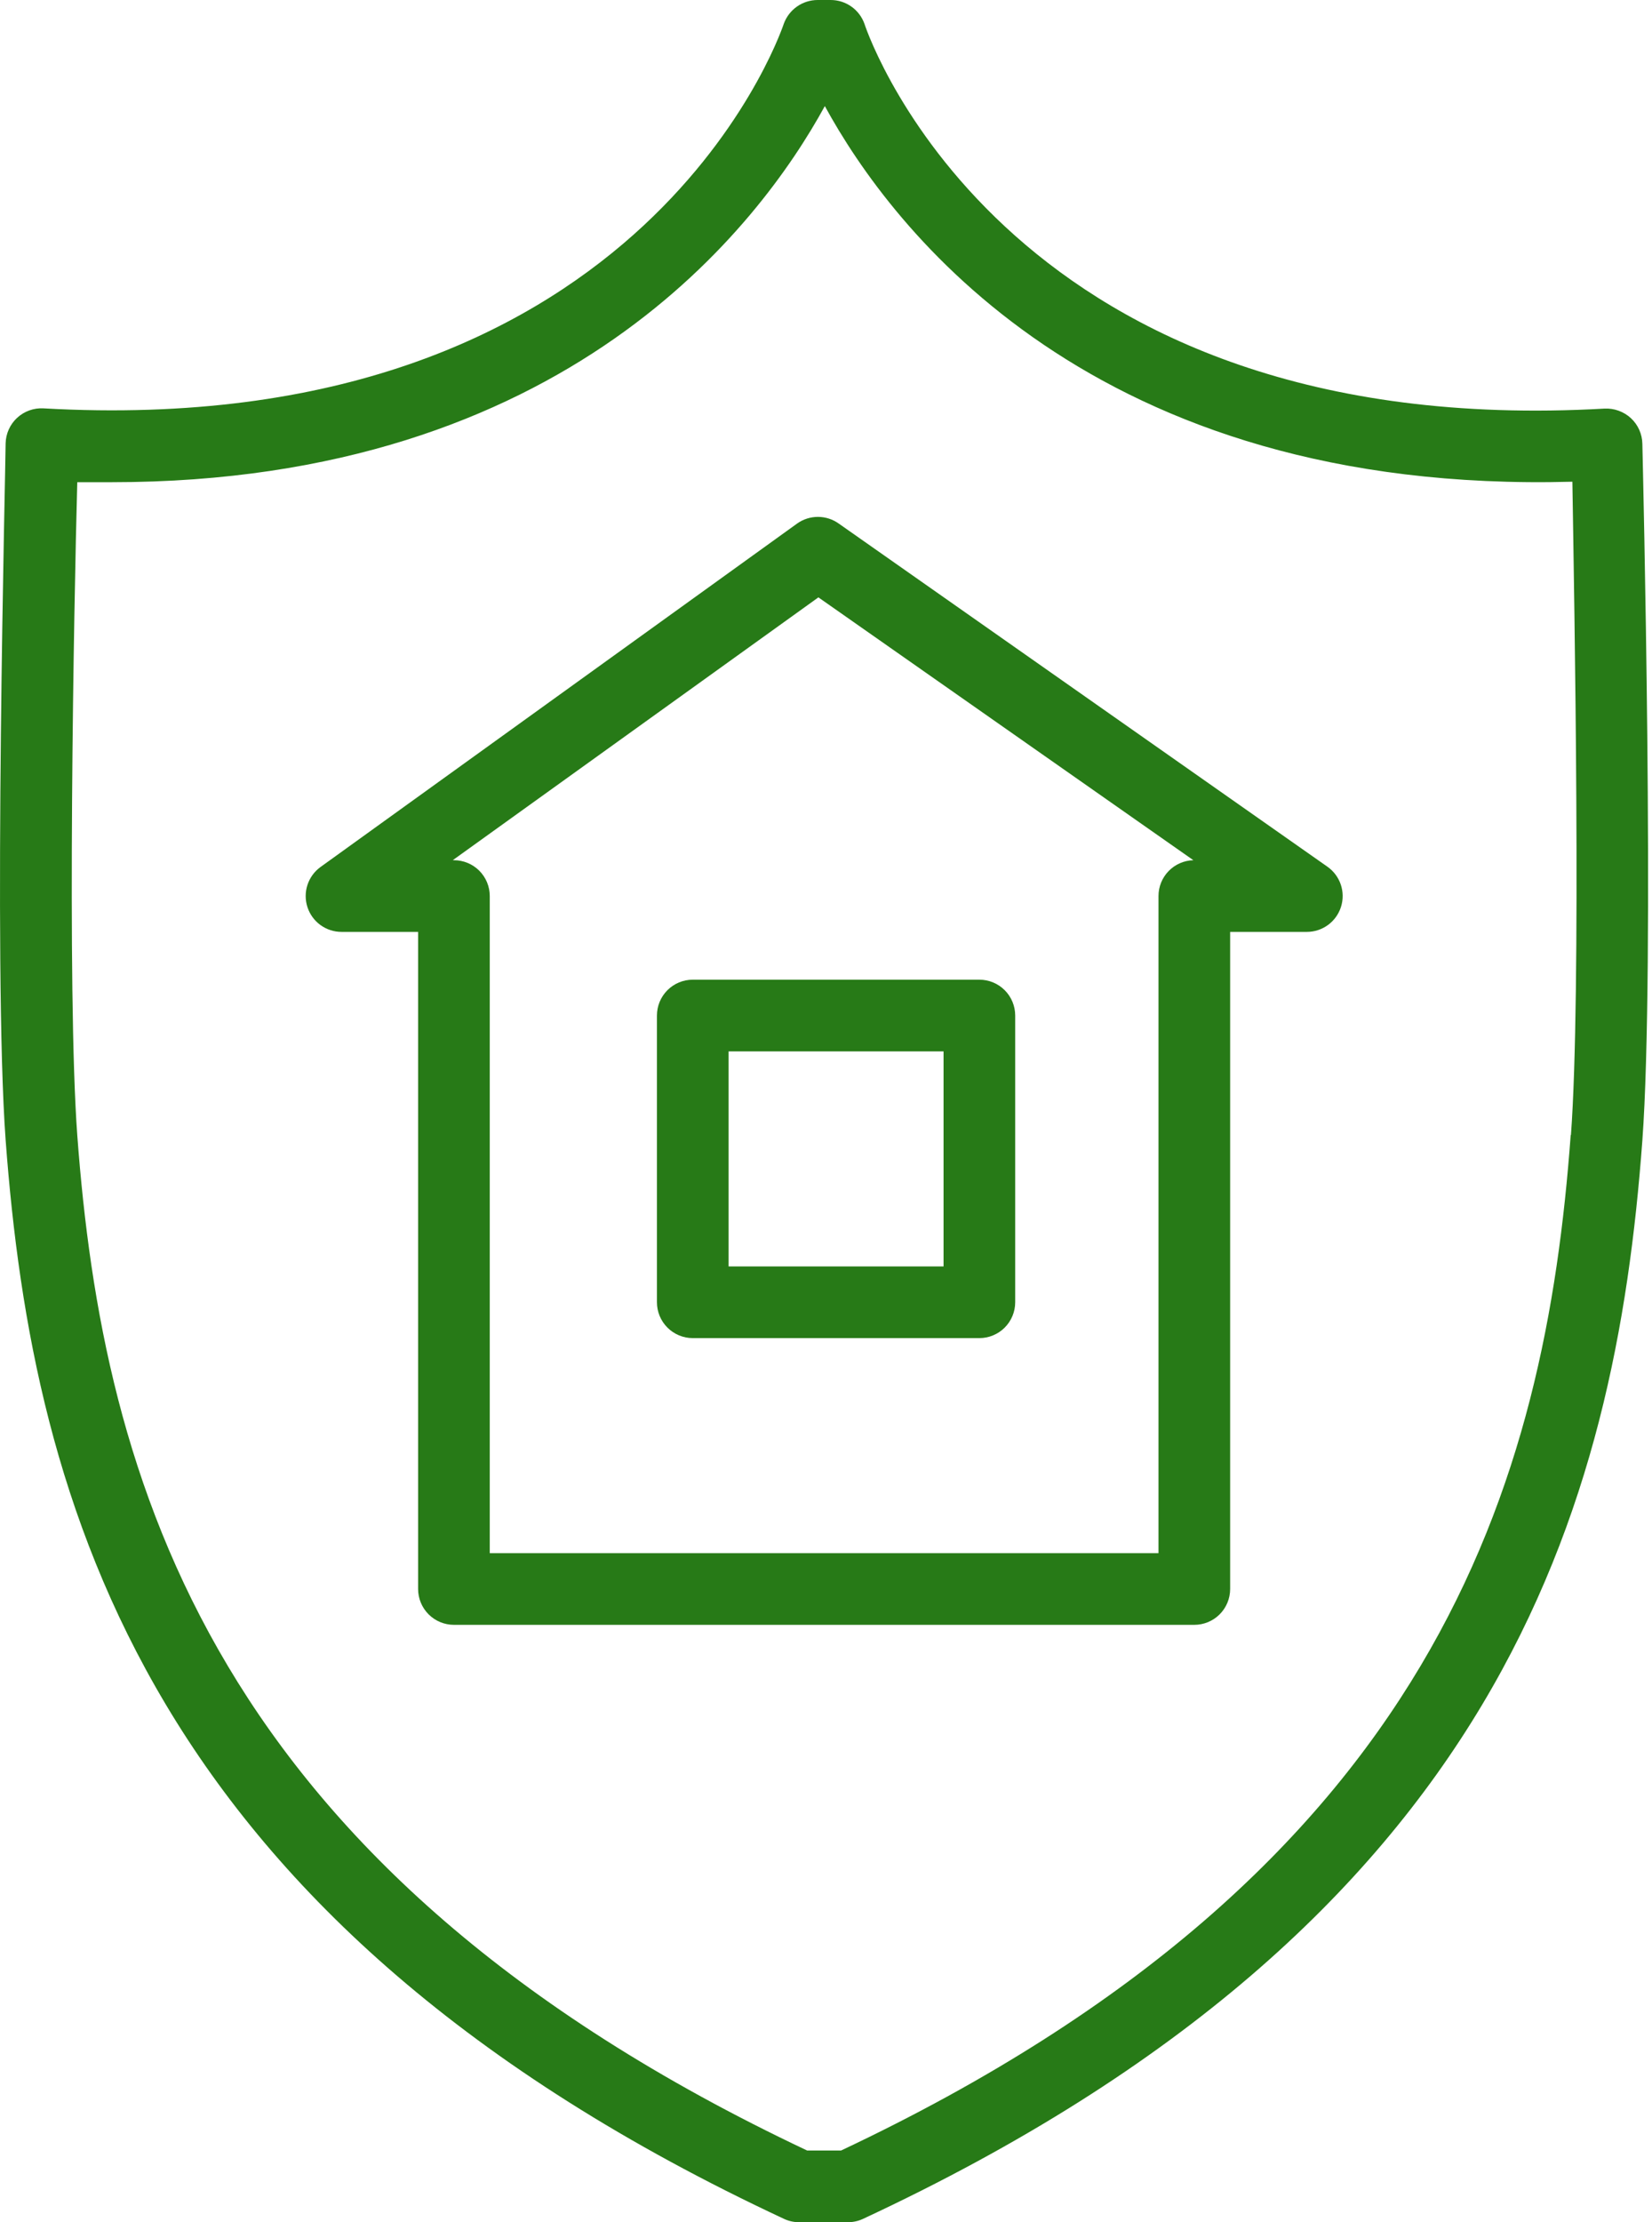
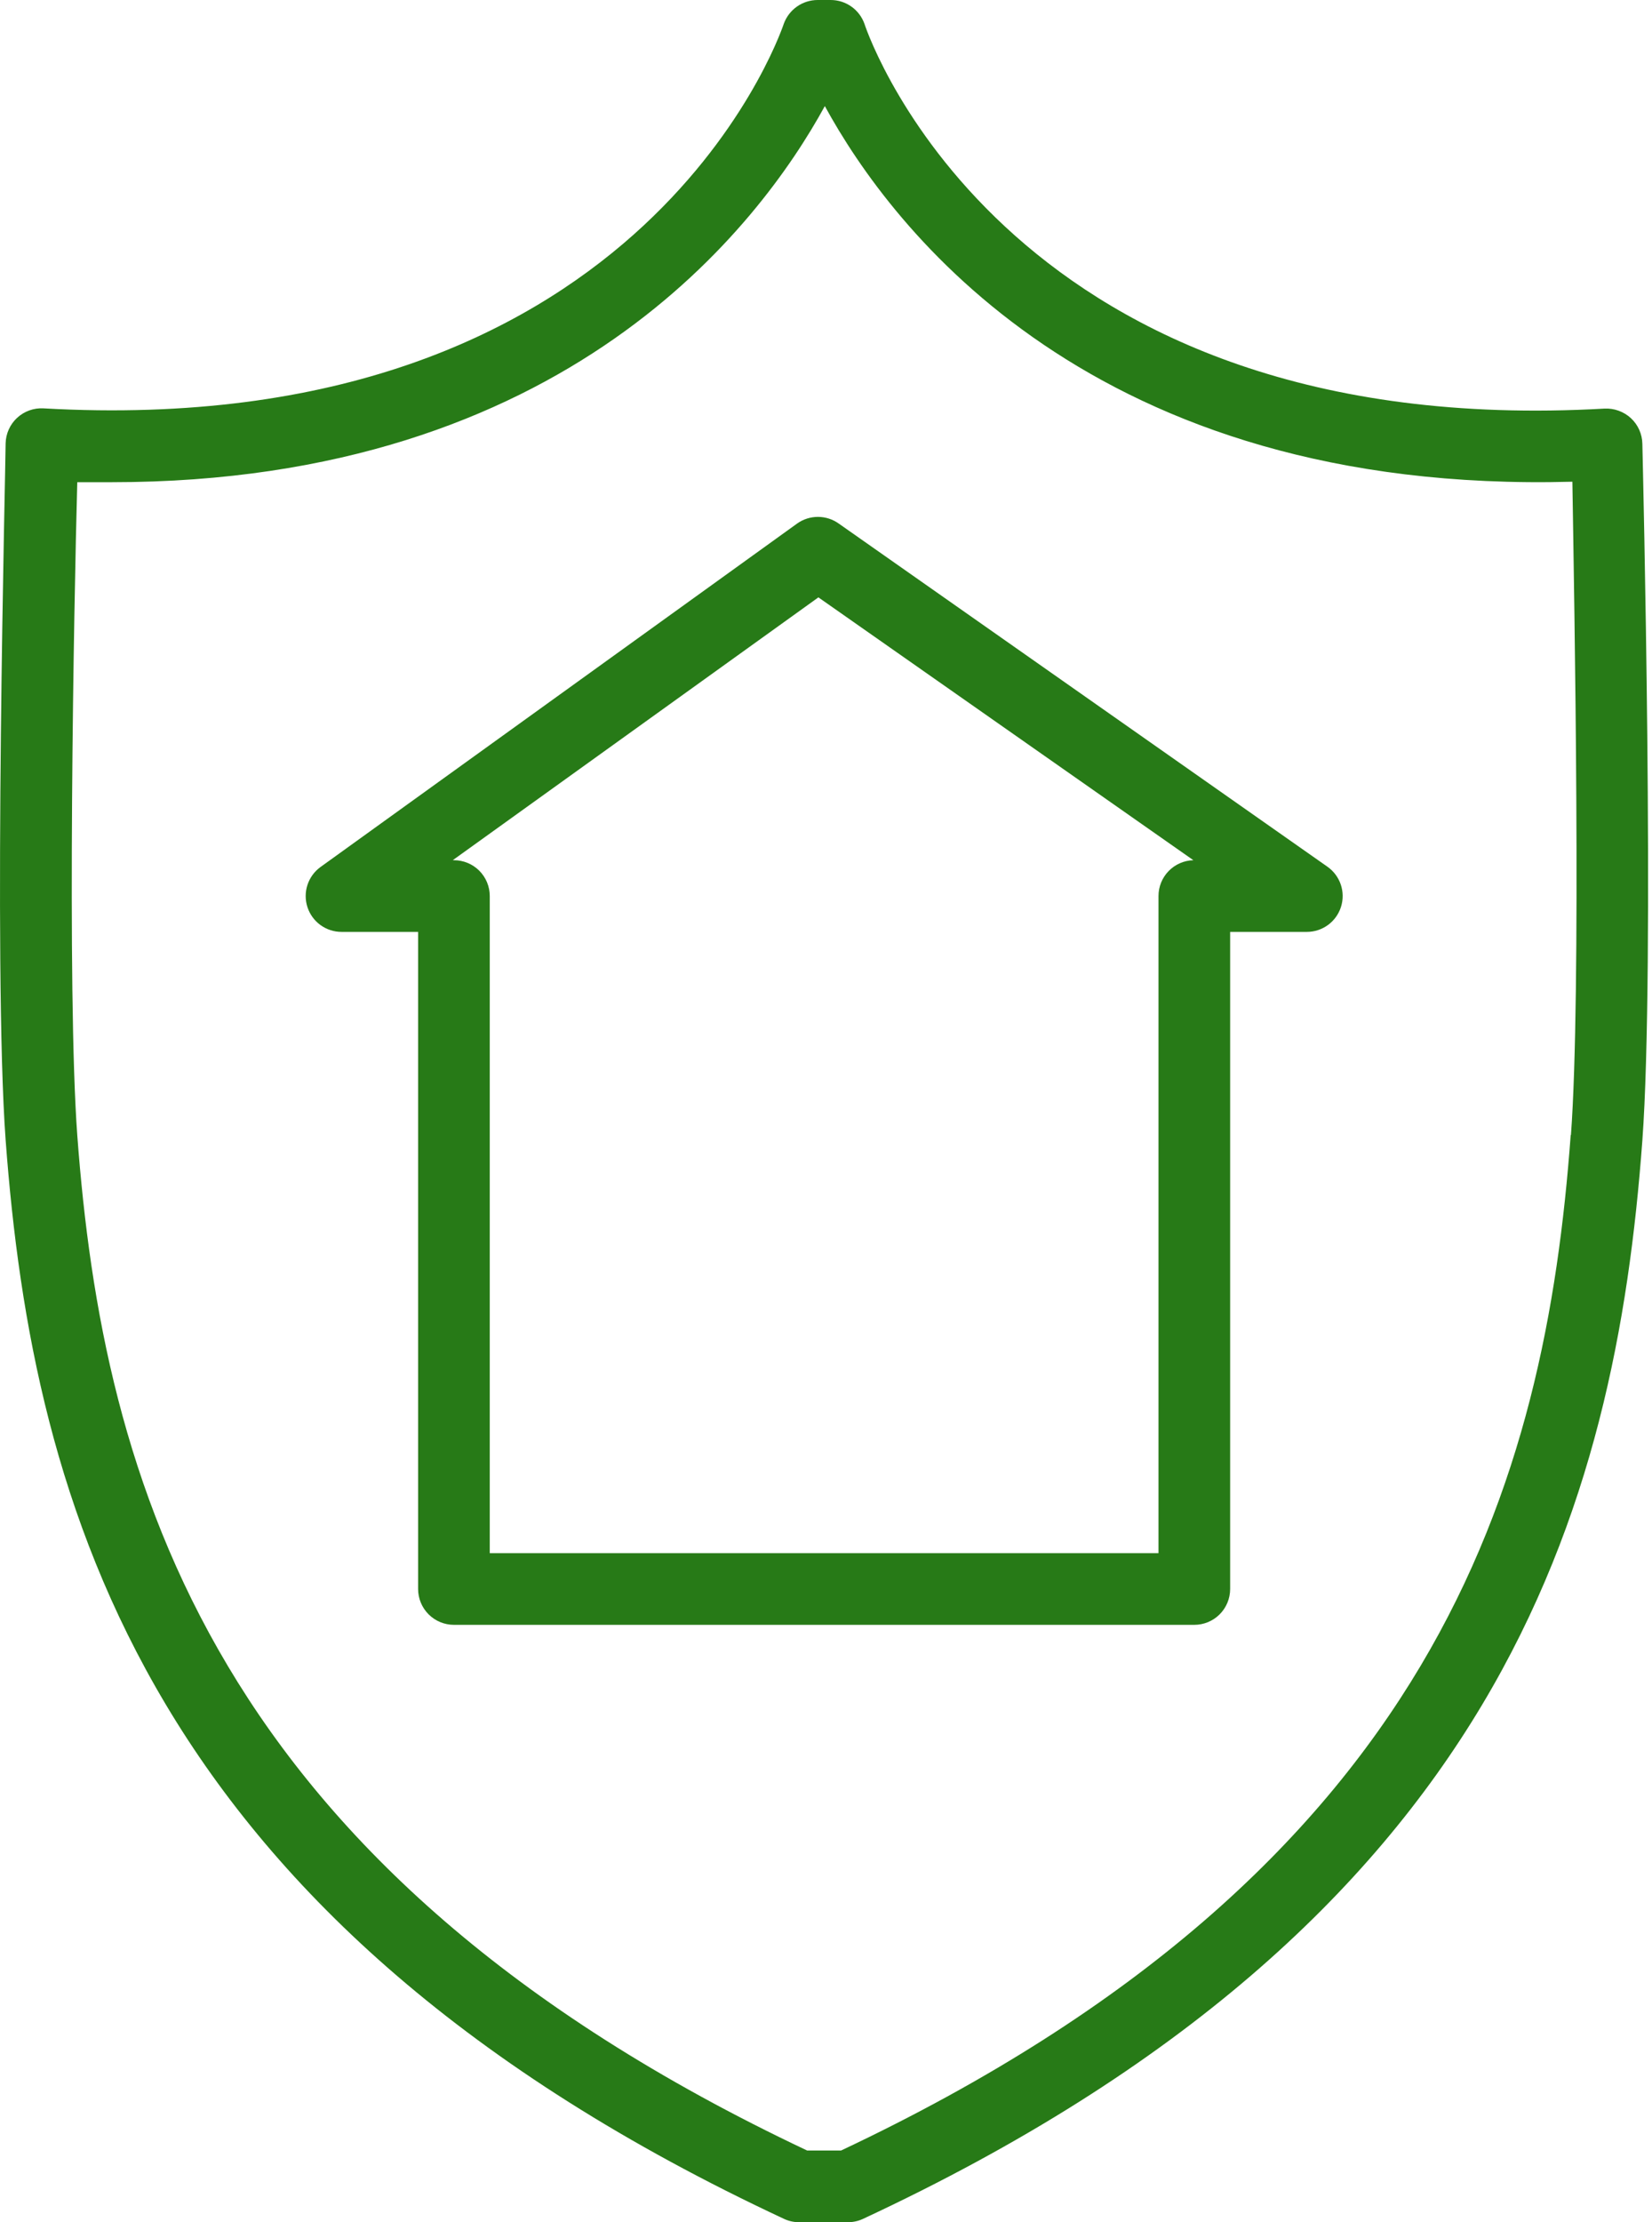
<svg xmlns="http://www.w3.org/2000/svg" width="238" height="320" viewBox="0 0 238 320" fill="none">
  <path d="M191.229 124.799L120.829 75.388C119.955 74.766 118.909 74.432 117.836 74.432C116.763 74.432 115.716 74.766 114.842 75.388L46.198 124.833C45.307 125.47 44.642 126.375 44.299 127.415C43.956 128.455 43.953 129.578 44.29 130.62C44.627 131.662 45.287 132.57 46.174 133.212C47.062 133.854 48.13 134.198 49.225 134.192H60.236V228.815C60.236 230.184 60.78 231.497 61.748 232.465C62.716 233.433 64.029 233.976 65.397 233.976H172.063C173.432 233.976 174.745 233.433 175.713 232.465C176.681 231.497 177.224 230.184 177.224 228.815V134.192H188.27C189.368 134.193 190.439 133.844 191.325 133.194C192.211 132.545 192.867 131.63 193.197 130.582C193.527 129.534 193.515 128.408 193.16 127.368C192.806 126.328 192.13 125.428 191.229 124.799ZM166.902 129.031V223.654H70.559V129.031C70.559 127.662 70.015 126.349 69.047 125.381C68.079 124.414 66.766 123.87 65.397 123.87H65.225L117.905 86.021L171.926 123.87C170.581 123.906 169.303 124.465 168.365 125.429C167.426 126.393 166.901 127.686 166.902 129.031Z" fill="#277A17" />
-   <path d="M94.644 146.235V187.525C94.644 188.894 95.188 190.207 96.156 191.175C97.124 192.143 98.437 192.687 99.806 192.687H141.096C142.465 192.687 143.777 192.143 144.745 191.175C145.713 190.207 146.257 188.894 146.257 187.525V146.235C146.257 144.867 145.713 143.554 144.745 142.586C143.777 141.618 142.465 141.074 141.096 141.074H99.806C98.437 141.074 97.124 141.618 96.156 142.586C95.188 143.554 94.644 144.867 94.644 146.235ZM104.967 151.397H135.935V182.364H104.967V151.397Z" fill="#277A17" />
  <path d="M236.611 63.896C236.597 63.203 236.443 62.52 236.16 61.887C235.876 61.255 235.468 60.686 234.959 60.215C234.45 59.746 233.854 59.384 233.204 59.148C232.555 58.911 231.865 58.806 231.174 58.838C145.945 63.69 125.369 5.987 124.543 3.441C124.186 2.431 123.524 1.558 122.648 0.941C121.773 0.325 120.728 -0.004 119.657 3.83715e-05H117.799C116.729 0.001 115.686 0.332 114.812 0.948C113.937 1.564 113.274 2.434 112.913 3.441C112.087 5.884 91.442 63.621 6.247 58.804C5.558 58.767 4.868 58.868 4.219 59.102C3.57 59.337 2.974 59.699 2.467 60.167C1.96 60.635 1.553 61.201 1.268 61.829C0.984 62.458 0.828 63.138 0.811 63.828C0.811 66.89 -1.013 139.285 0.811 164.162C4.733 216.772 21.111 276.643 112.947 319.516C113.678 319.858 114.48 320.023 115.287 319.997H122.169C122.918 319.997 123.658 319.833 124.336 319.516C216.344 276.643 232.723 216.772 236.611 164.231C238.434 139.354 236.68 66.959 236.611 63.896ZM226.288 163.44C222.641 212.988 207.26 269.073 121.171 309.675H116.285C30.264 269.073 14.815 212.988 11.133 163.474C9.619 142.829 10.651 86.881 11.133 69.436H16.122C81.498 69.436 109.438 32.447 118.831 15.277C128.431 32.86 157.368 71.26 226.529 69.367C226.804 86.847 227.837 142.898 226.323 163.44H226.288Z" fill="#277A17" />
</svg>